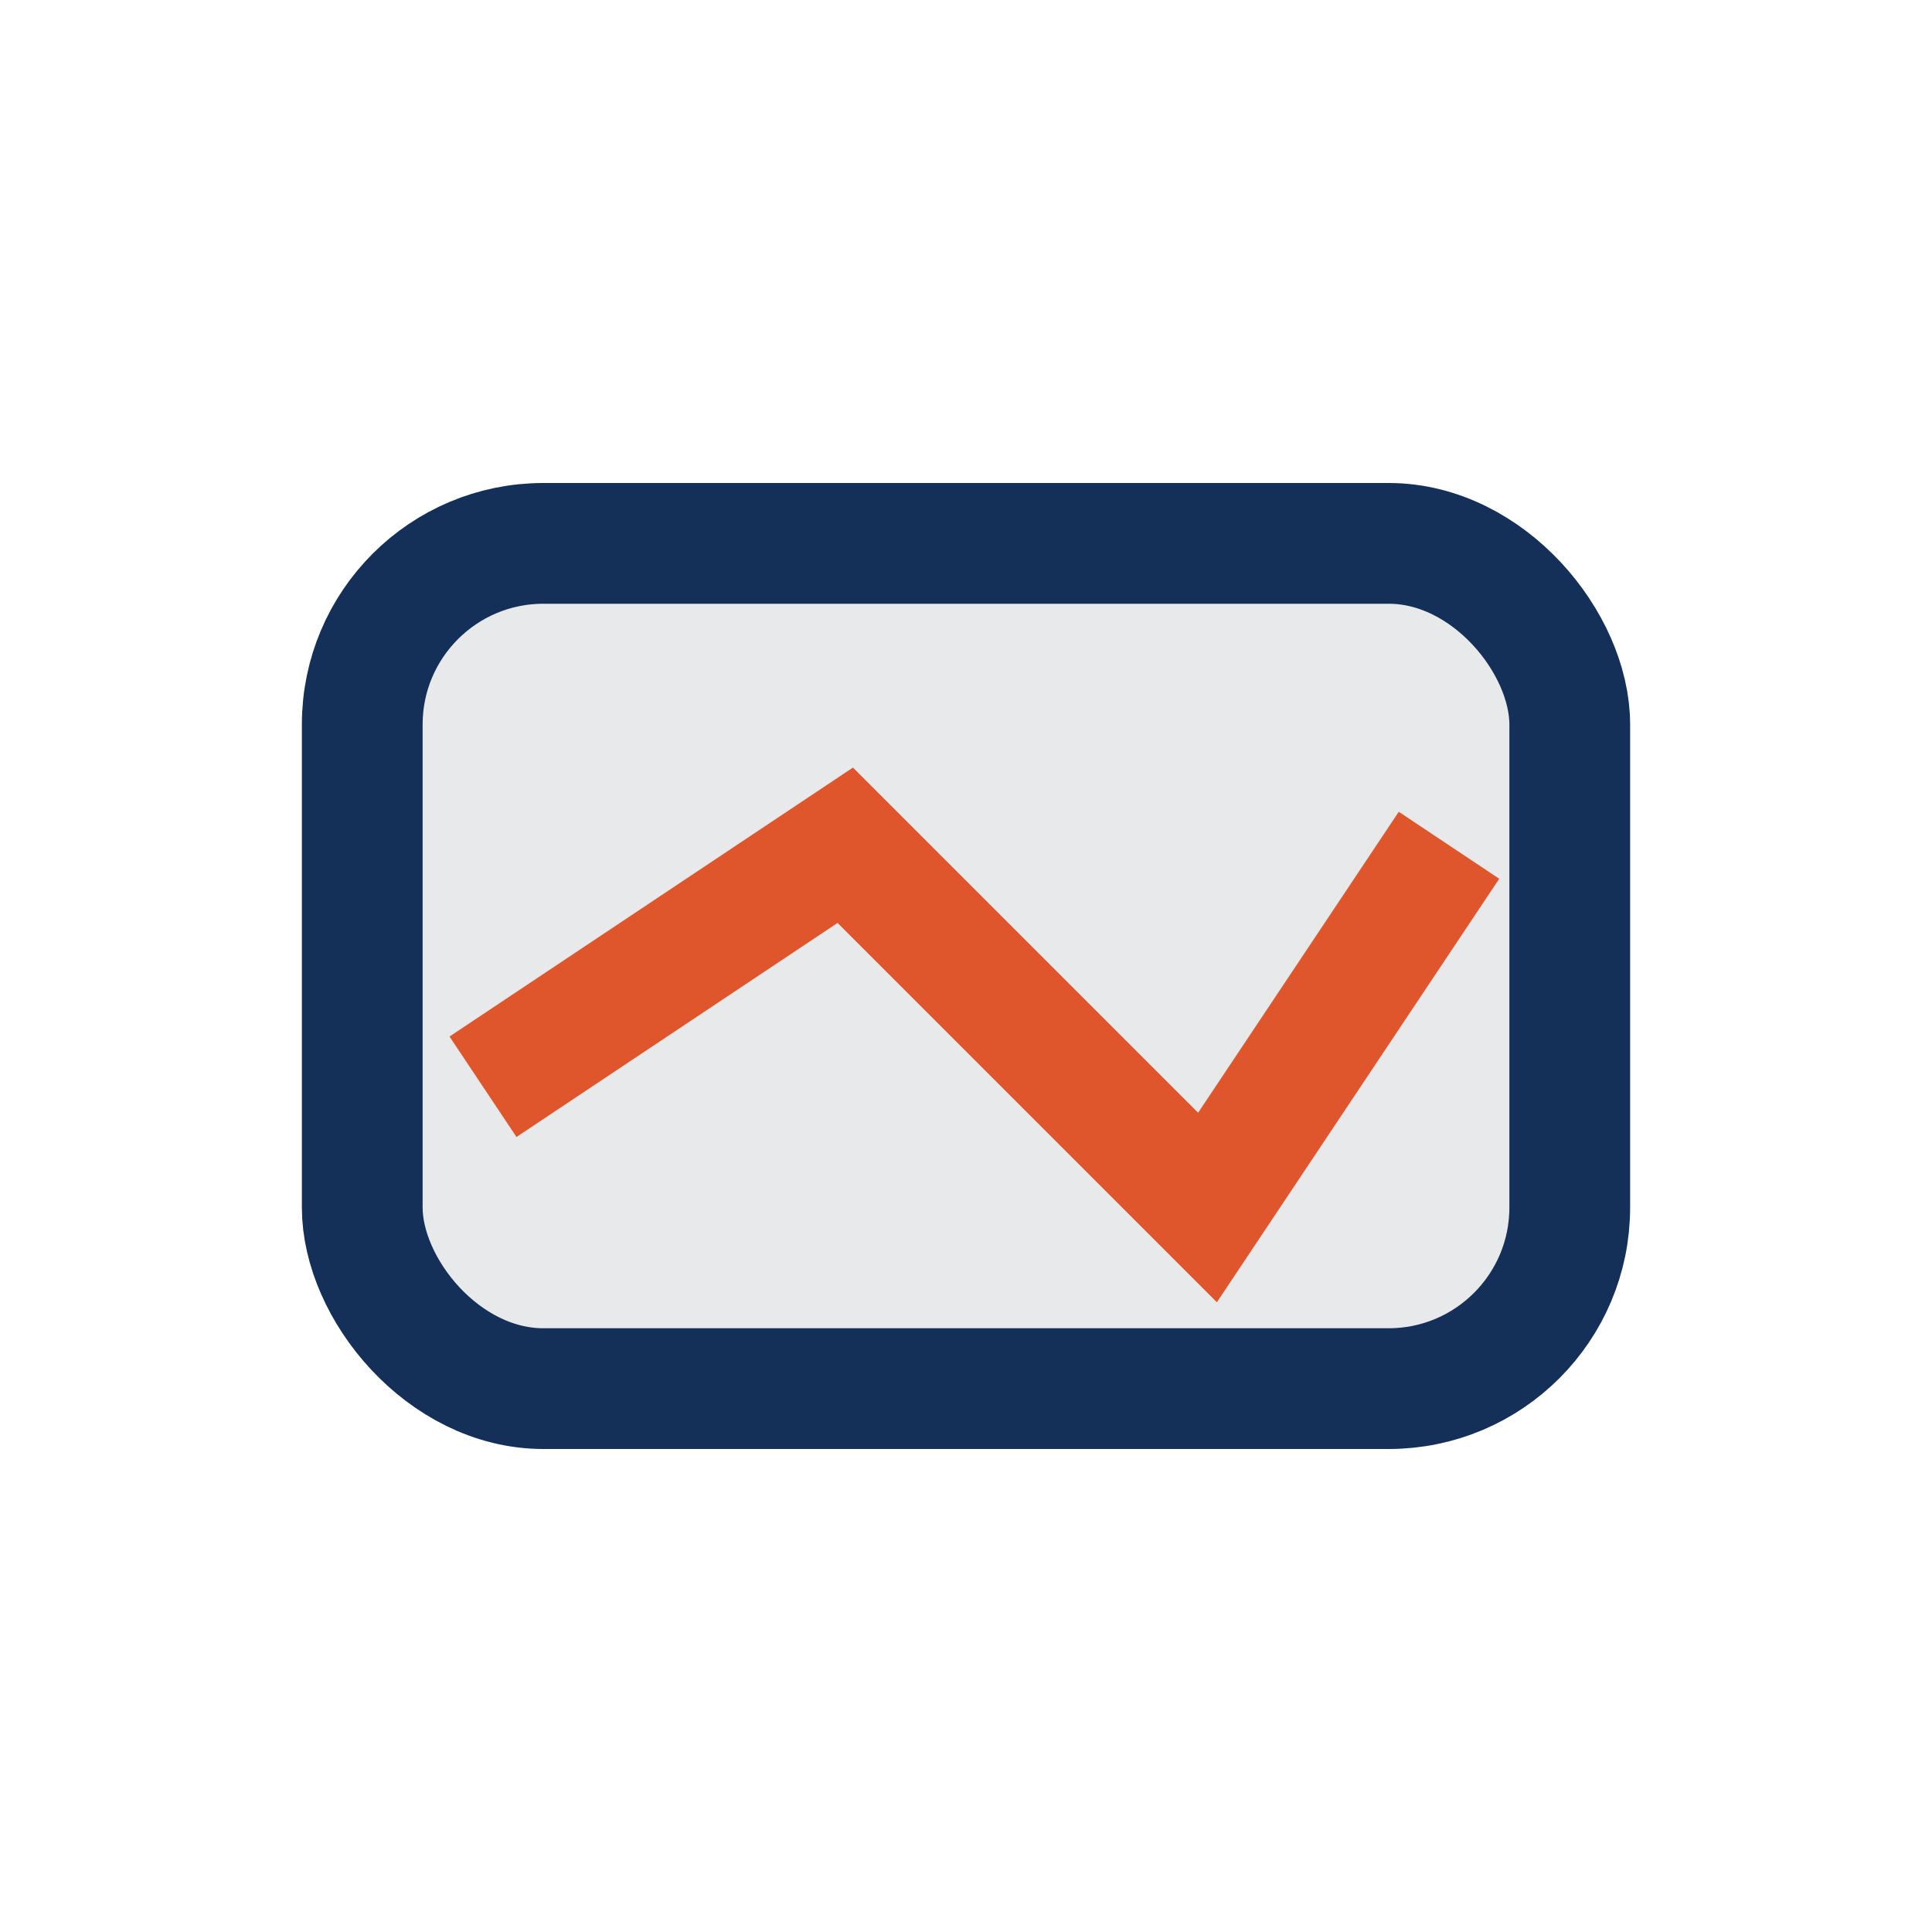
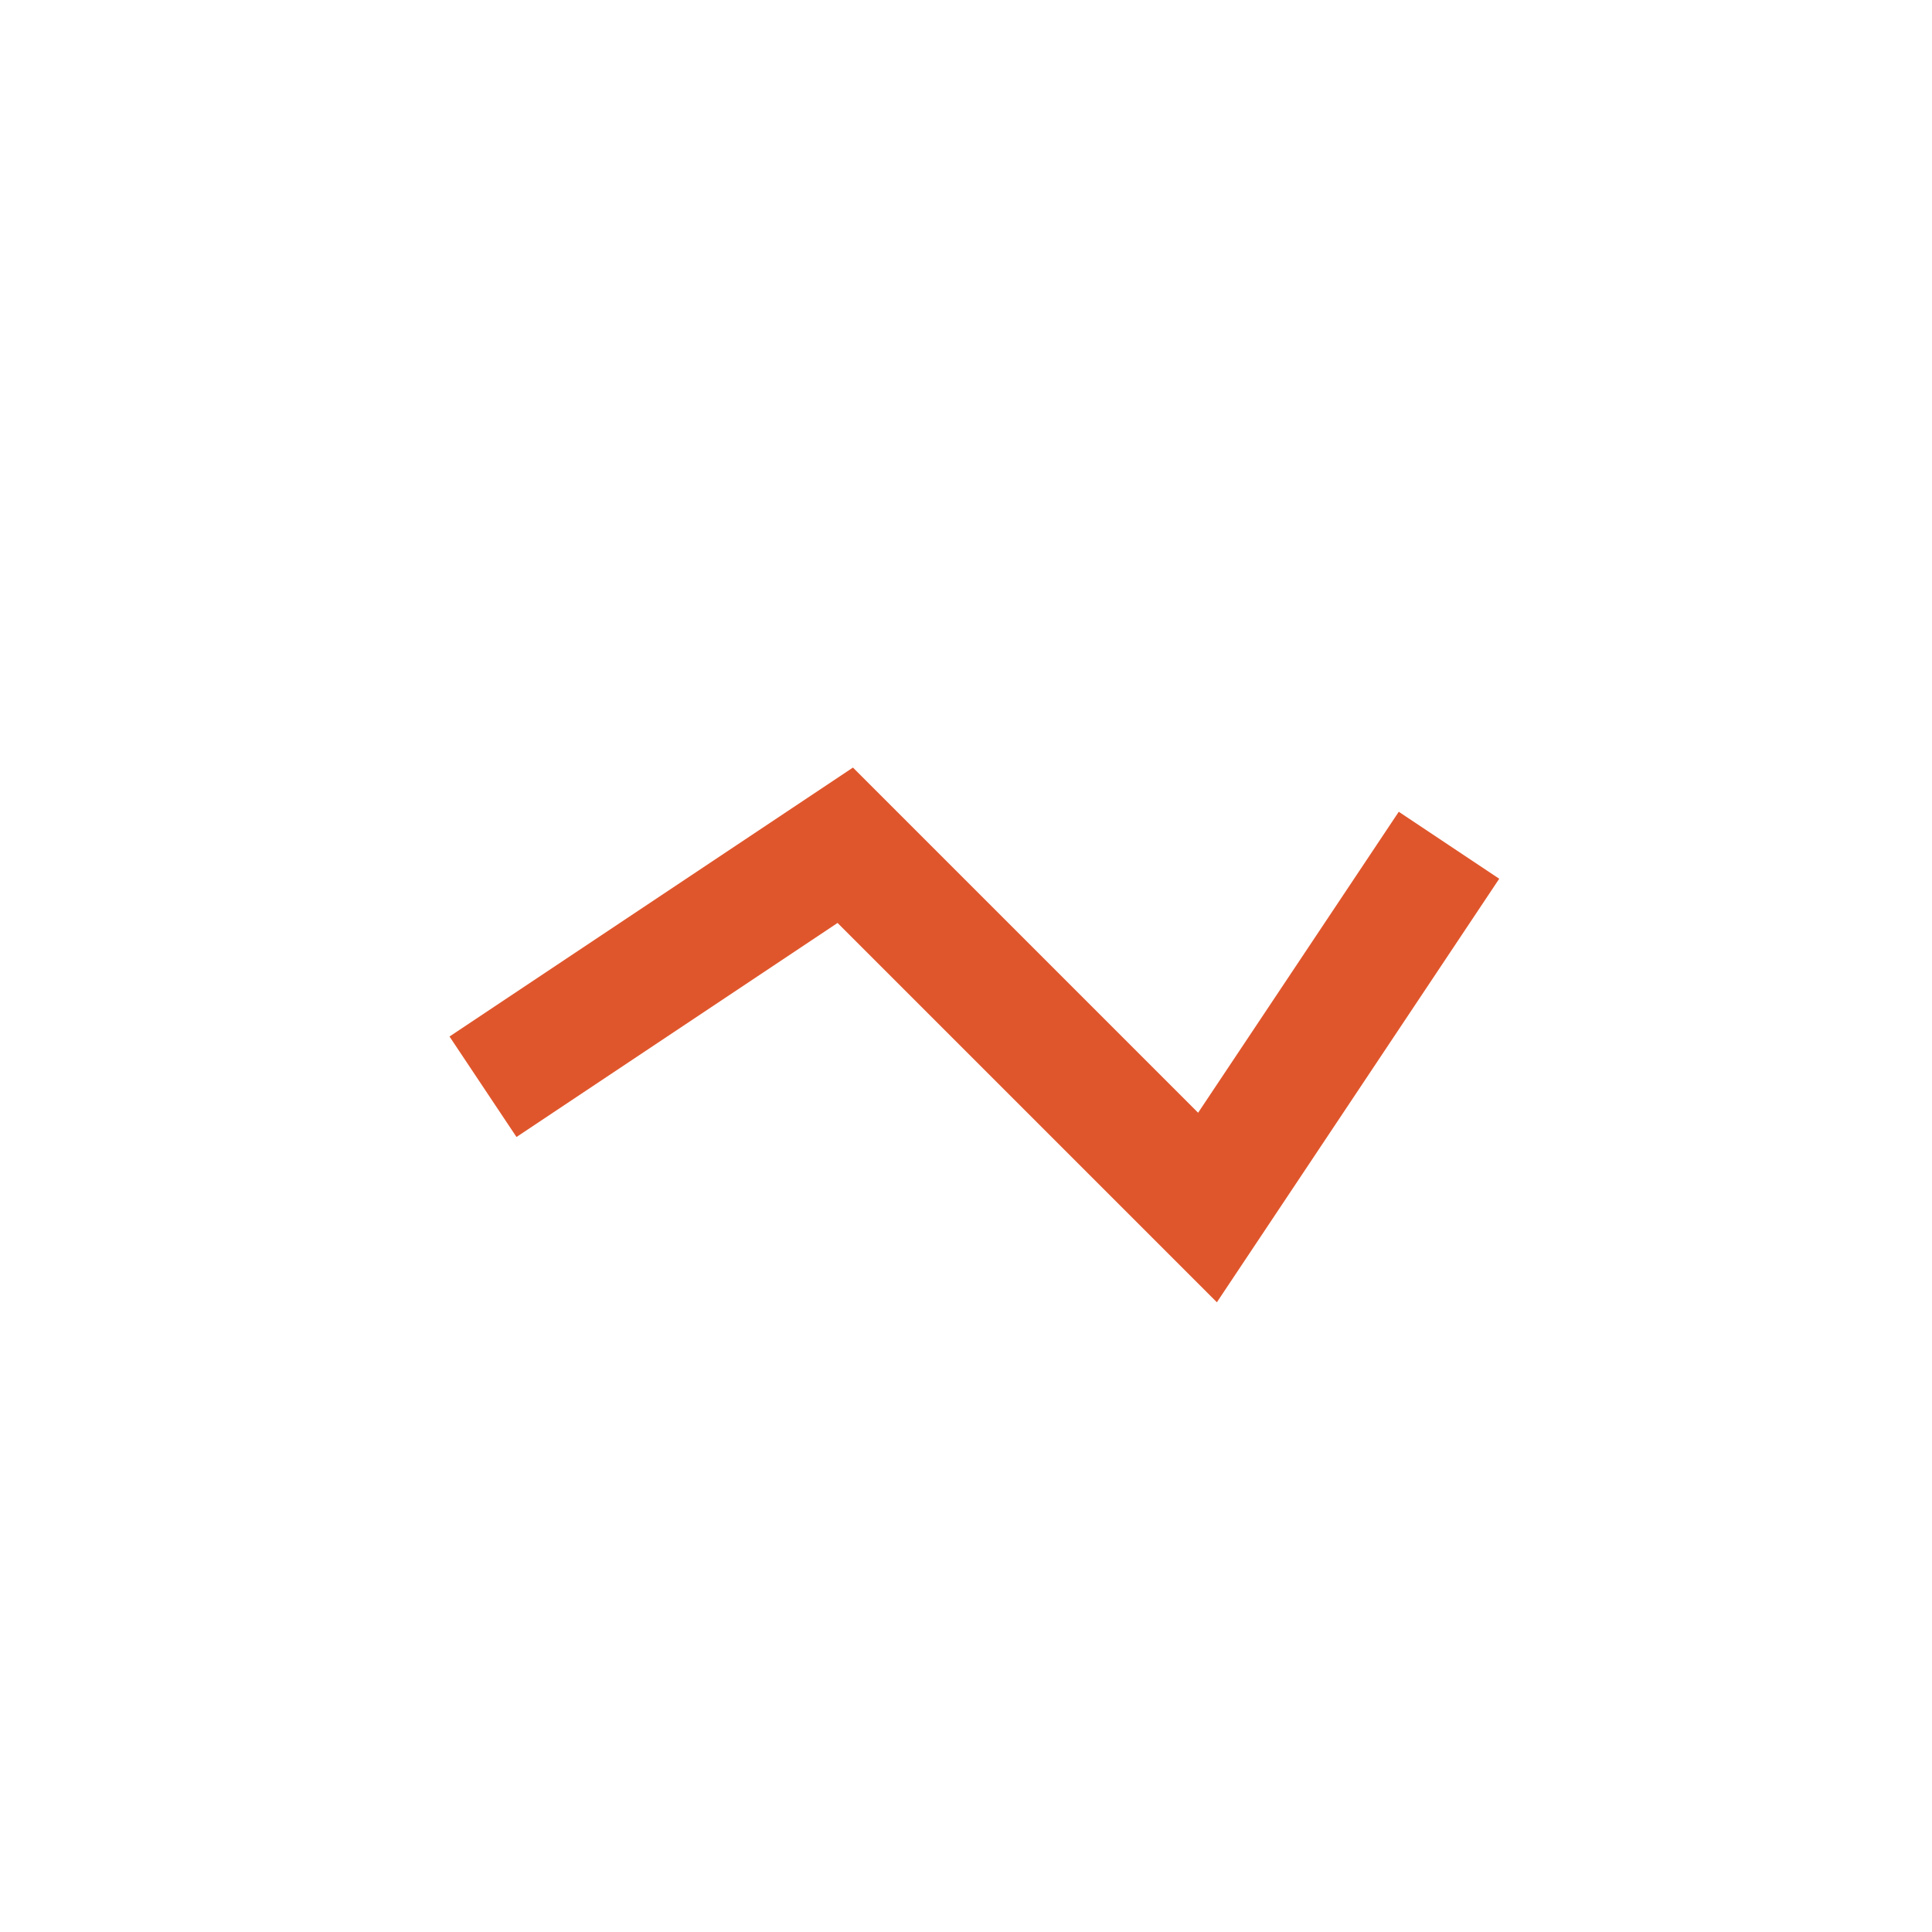
<svg xmlns="http://www.w3.org/2000/svg" width="32" height="32" viewBox="0 0 32 32">
-   <rect x="6" y="9" width="20" height="14" rx="3" fill="#E7E9EB" stroke="#143058" stroke-width="2" />
  <polyline points="8,18 14,14 20,20 24,14" stroke="#E0562C" stroke-width="2" fill="none" />
</svg>